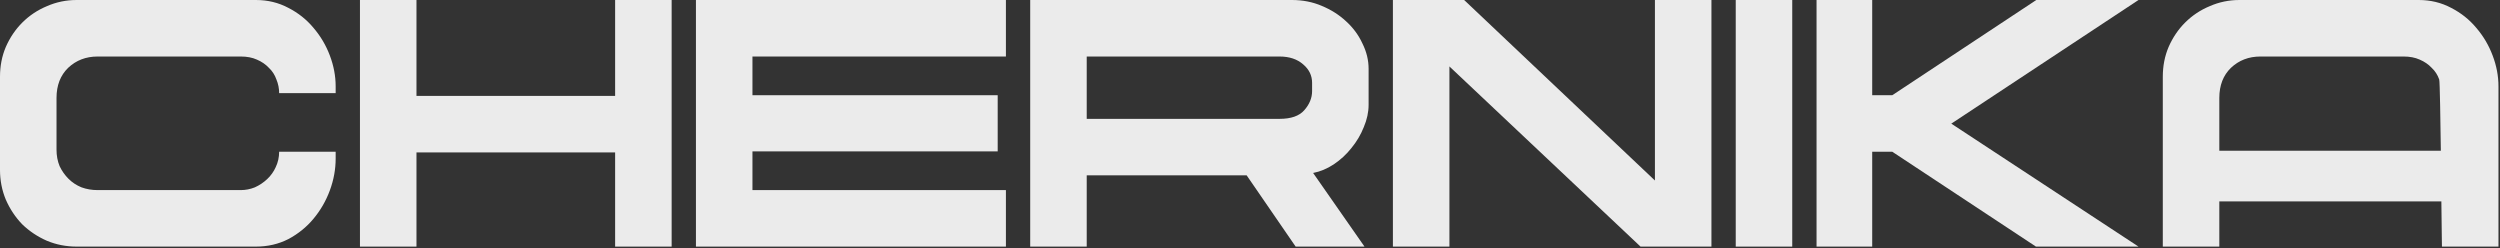
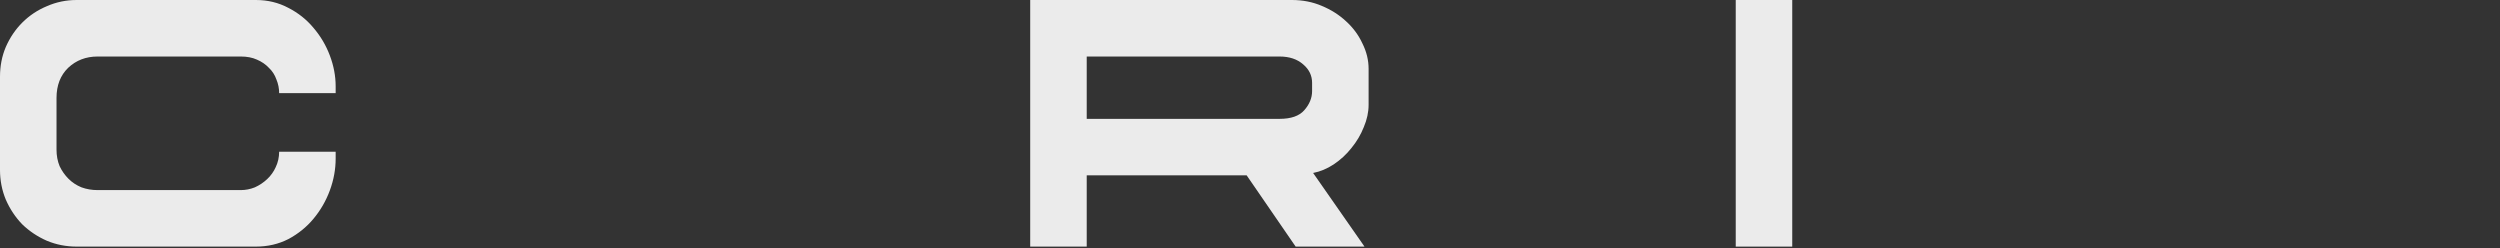
<svg xmlns="http://www.w3.org/2000/svg" width="1109" height="110" viewBox="0 0 1109 110" fill="none">
  <rect x="0" y="0" width="1109" height="110" fill="#333333" stroke="none" />
  <path d="M123.829 41.327C123.829 39.2 123.423 37.175 122.614 35.249C121.904 33.224 120.79 31.501 119.271 30.084C117.853 28.564 116.08 27.349 113.953 26.437C111.928 25.526 109.547 25.07 106.812 25.07H43.302C38.136 25.07 33.78 26.741 30.236 30.084C26.791 33.426 25.07 37.883 25.07 43.454V66.397C25.07 69.03 25.526 71.461 26.437 73.69C27.451 75.817 28.766 77.69 30.387 79.311C32.009 80.933 33.932 82.198 36.161 83.11C38.39 83.92 40.769 84.325 43.302 84.325H106.812C108.939 84.325 111.016 83.92 113.041 83.11C115.067 82.198 116.89 80.983 118.511 79.463C120.132 77.944 121.398 76.171 122.31 74.145C123.323 72.018 123.829 69.739 123.829 67.308H148.899V70.347C148.899 75.107 148.037 79.817 146.316 84.477C144.594 89.137 142.163 93.34 139.023 97.088C135.984 100.735 132.287 103.723 127.931 106.052C123.575 108.281 118.765 109.395 113.497 109.395H34.034C29.374 109.395 24.968 108.534 20.815 106.812C16.663 104.989 13.017 102.558 9.876 99.519C6.837 96.379 4.406 92.732 2.583 88.58C0.861 84.427 0 80.021 0 75.361V34.034C0 29.274 0.861 24.868 2.583 20.815C4.406 16.663 6.837 13.067 9.876 10.028C13.017 6.887 16.663 4.456 20.815 2.735C24.968 0.912 29.374 0 34.034 0H113.497C118.765 0 123.575 1.165 127.931 3.495C132.287 5.723 135.984 8.66 139.023 12.307C142.163 15.953 144.594 20.056 146.316 24.614C148.037 29.172 148.899 33.73 148.899 38.288V41.327H123.829Z" fill="#EBEBEB" />
-   <path d="M272.87 42.542V0H297.94V109.395H272.87V67.612H184.747V109.395H159.677V0H184.747V42.542H272.87Z" fill="#EBEBEB" />
-   <path d="M308.718 0H446.221V25.07H333.788V42.239H442.575V67.156H333.788V84.325H446.221V109.395H308.718V0Z" fill="#EBEBEB" />
  <path d="M605.291 109.395H574.751L553.024 77.792H482.069V109.395H457V0H573.08C577.84 0 582.246 0.861 586.298 2.583C590.451 4.304 594.047 6.583 597.086 9.42C600.226 12.257 602.657 15.548 604.379 19.296C606.202 22.943 607.114 26.691 607.114 30.539V46.493C607.114 49.734 606.404 53.026 604.987 56.369C603.669 59.711 601.846 62.8 599.517 65.637C597.288 68.474 594.655 70.905 591.616 72.93C588.679 74.855 585.64 76.121 582.5 76.728L605.291 109.395ZM582.044 40.415V36.769C582.044 33.528 580.727 30.793 578.094 28.564C575.461 26.235 571.966 25.07 567.61 25.07H482.069V52.722H567.61C572.674 52.722 576.321 51.457 578.55 48.924C580.879 46.291 582.044 43.454 582.044 40.415Z" fill="#EBEBEB" />
-   <path d="M734.124 80.071V0H759.194V109.395H727.743L642.961 29.476V109.395H617.892V0H649.495L734.124 80.071Z" fill="#EBEBEB" />
  <path d="M769.972 0H795.041V109.395H769.972V0Z" fill="#EBEBEB" />
-   <path d="M903.301 0H948.641L865.593 54.849L948.641 109.395H903.151L839.407 67.308H830.509V109.395H805.82V0H830.509V42.239H839.407L903.301 0Z" fill="#EBEBEB" />
-   <path fill-rule="evenodd" clip-rule="evenodd" d="M959.419 34.034C959.419 29.274 960.279 24.868 962.002 20.815C963.825 16.663 966.256 13.067 969.295 10.028C972.434 6.887 976.08 4.456 980.234 2.735C984.387 0.912 988.793 0 993.453 0H1072.92C1078.18 0 1082.99 1.165 1087.35 3.495C1091.7 5.723 1095.4 8.66 1098.44 12.307C1101.58 15.953 1104.01 20.056 1105.73 24.614C1107.46 29.172 1108.32 33.73 1108.32 38.288V109.395H1083.25C1083.25 108.413 1083.16 105.884 1082.99 89.339H984.489V109.395H959.419V34.034ZM1078.69 30.084C1080.21 31.501 1081.32 33.224 1082.03 35.249C1082.33 35.962 1082.58 54.368 1082.76 66.853H1043.5H984.489V43.454C984.489 37.883 986.21 33.426 989.655 30.084C993.199 26.741 997.555 25.07 1002.72 25.07H1066.23C1068.97 25.07 1071.35 25.526 1073.37 26.437C1075.5 27.349 1077.27 28.564 1078.69 30.084Z" fill="#EBEBEB" />
</svg>